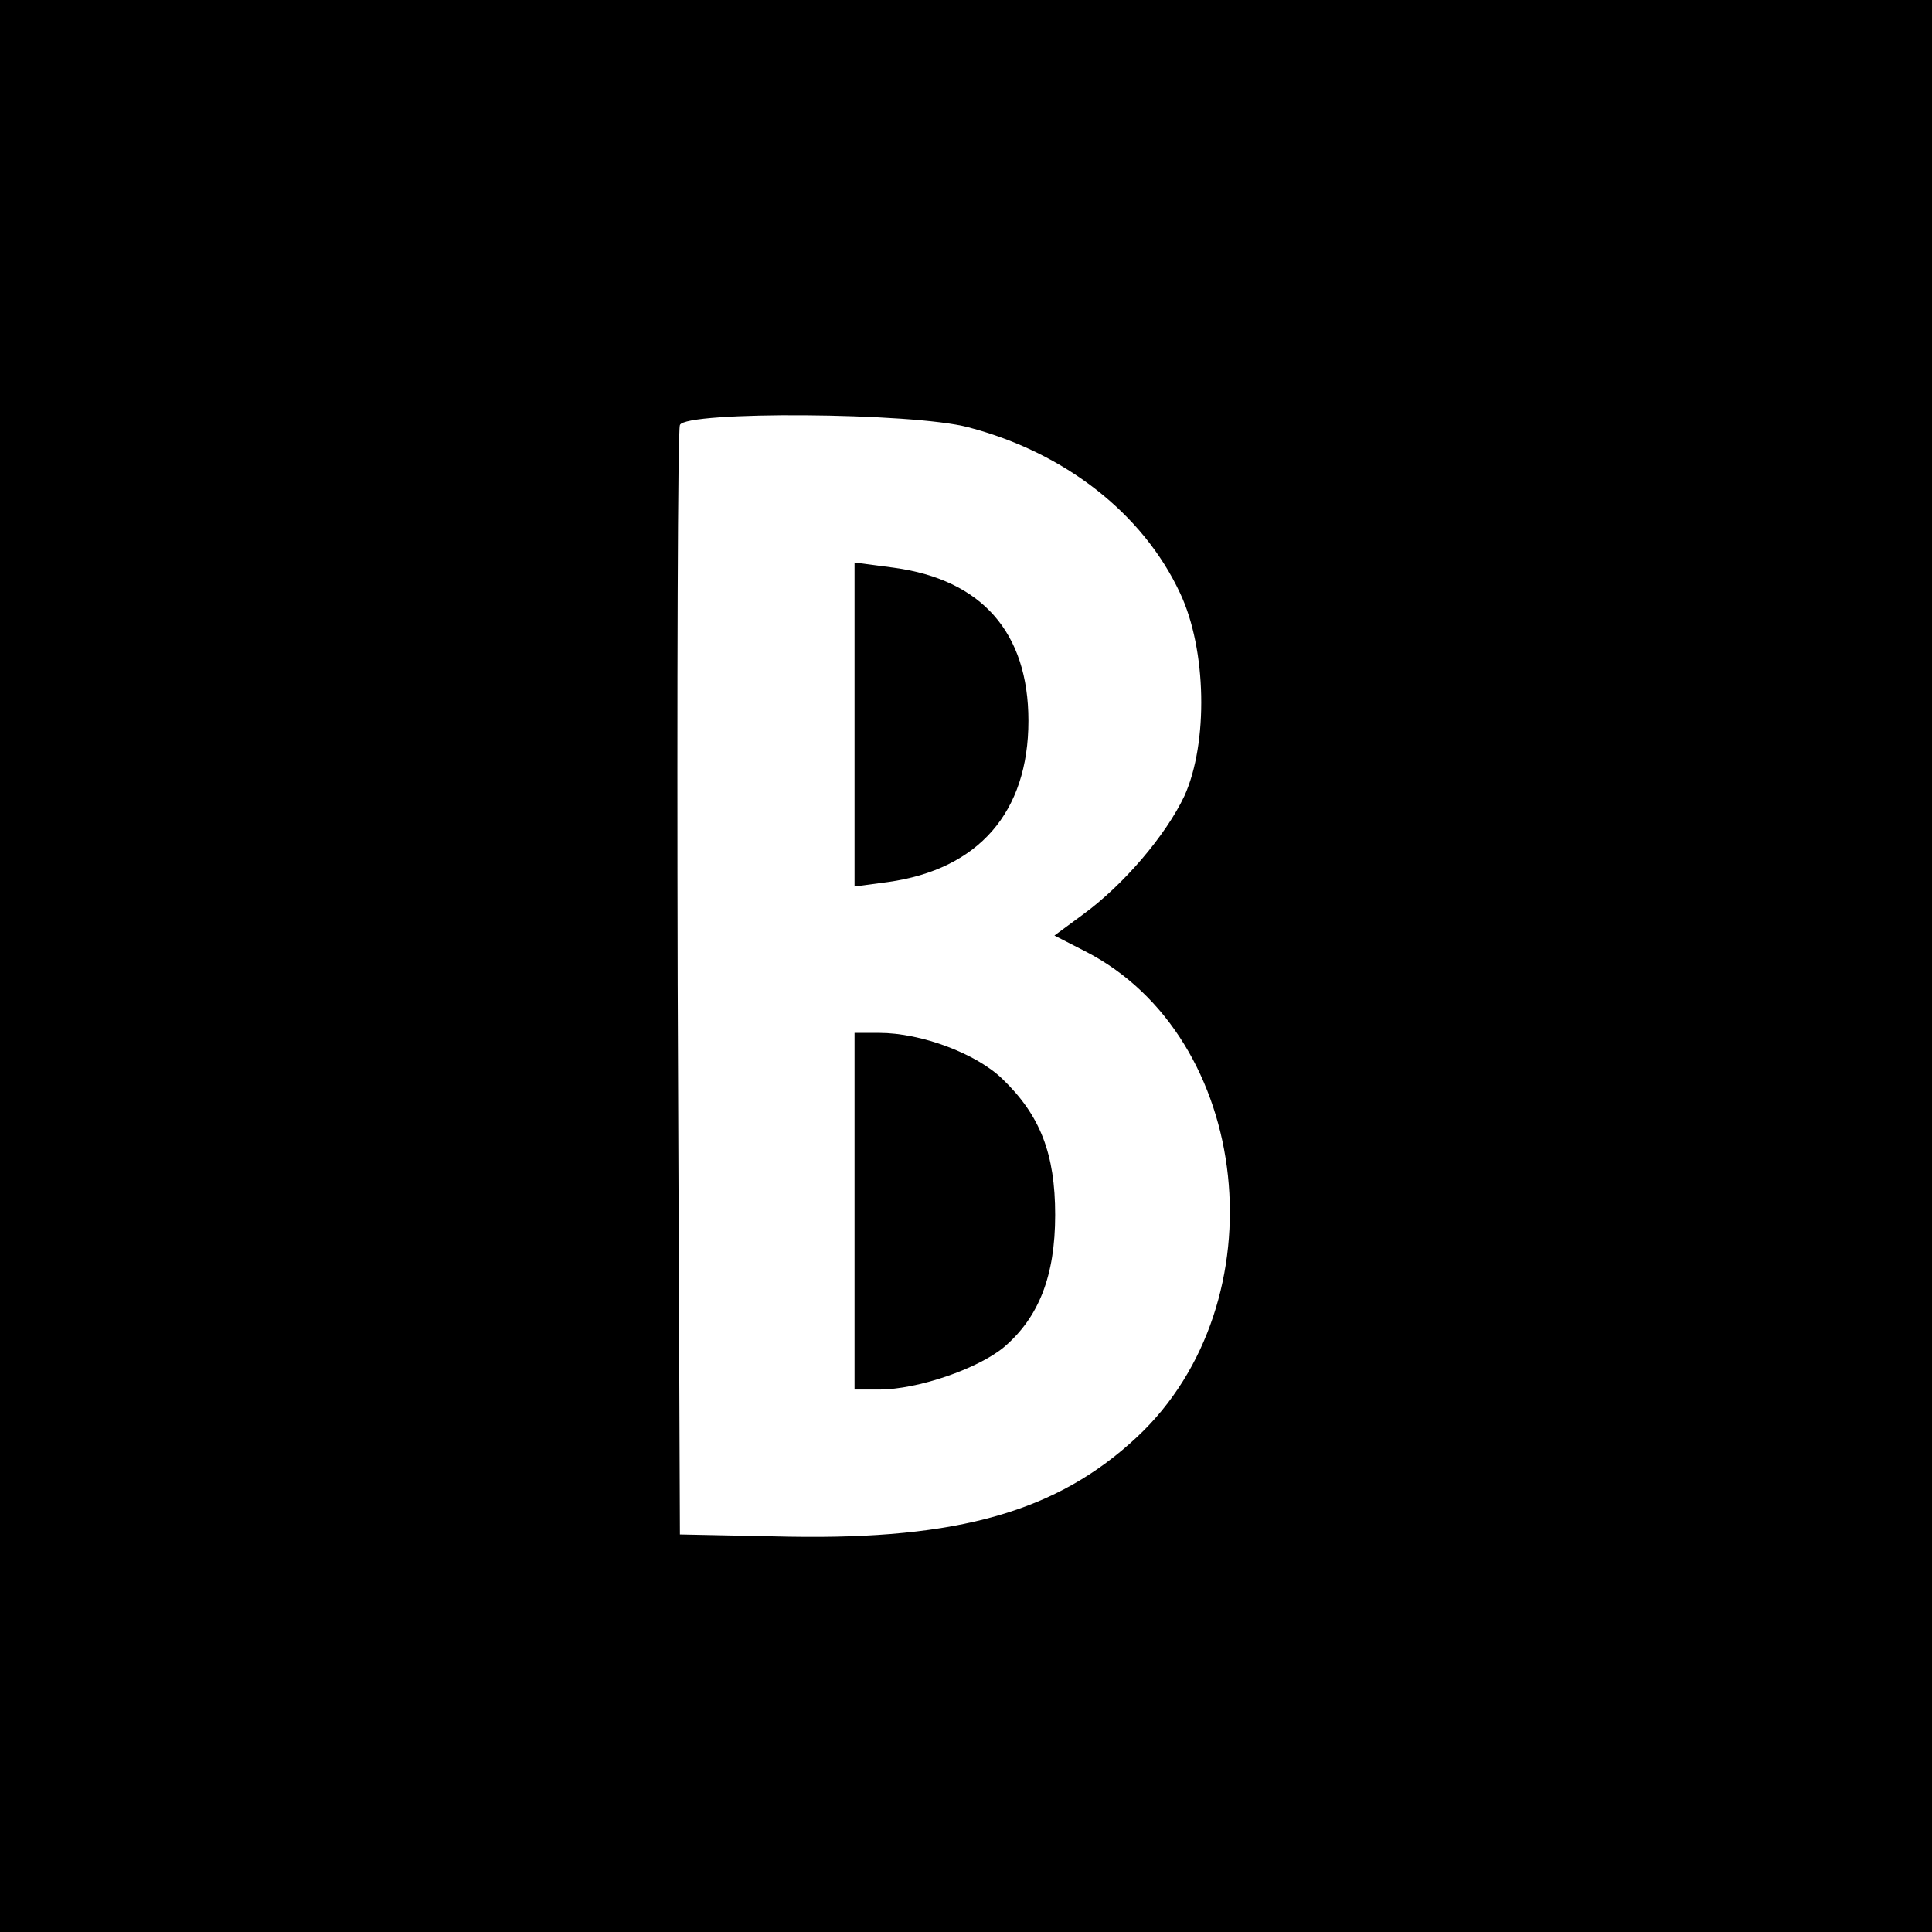
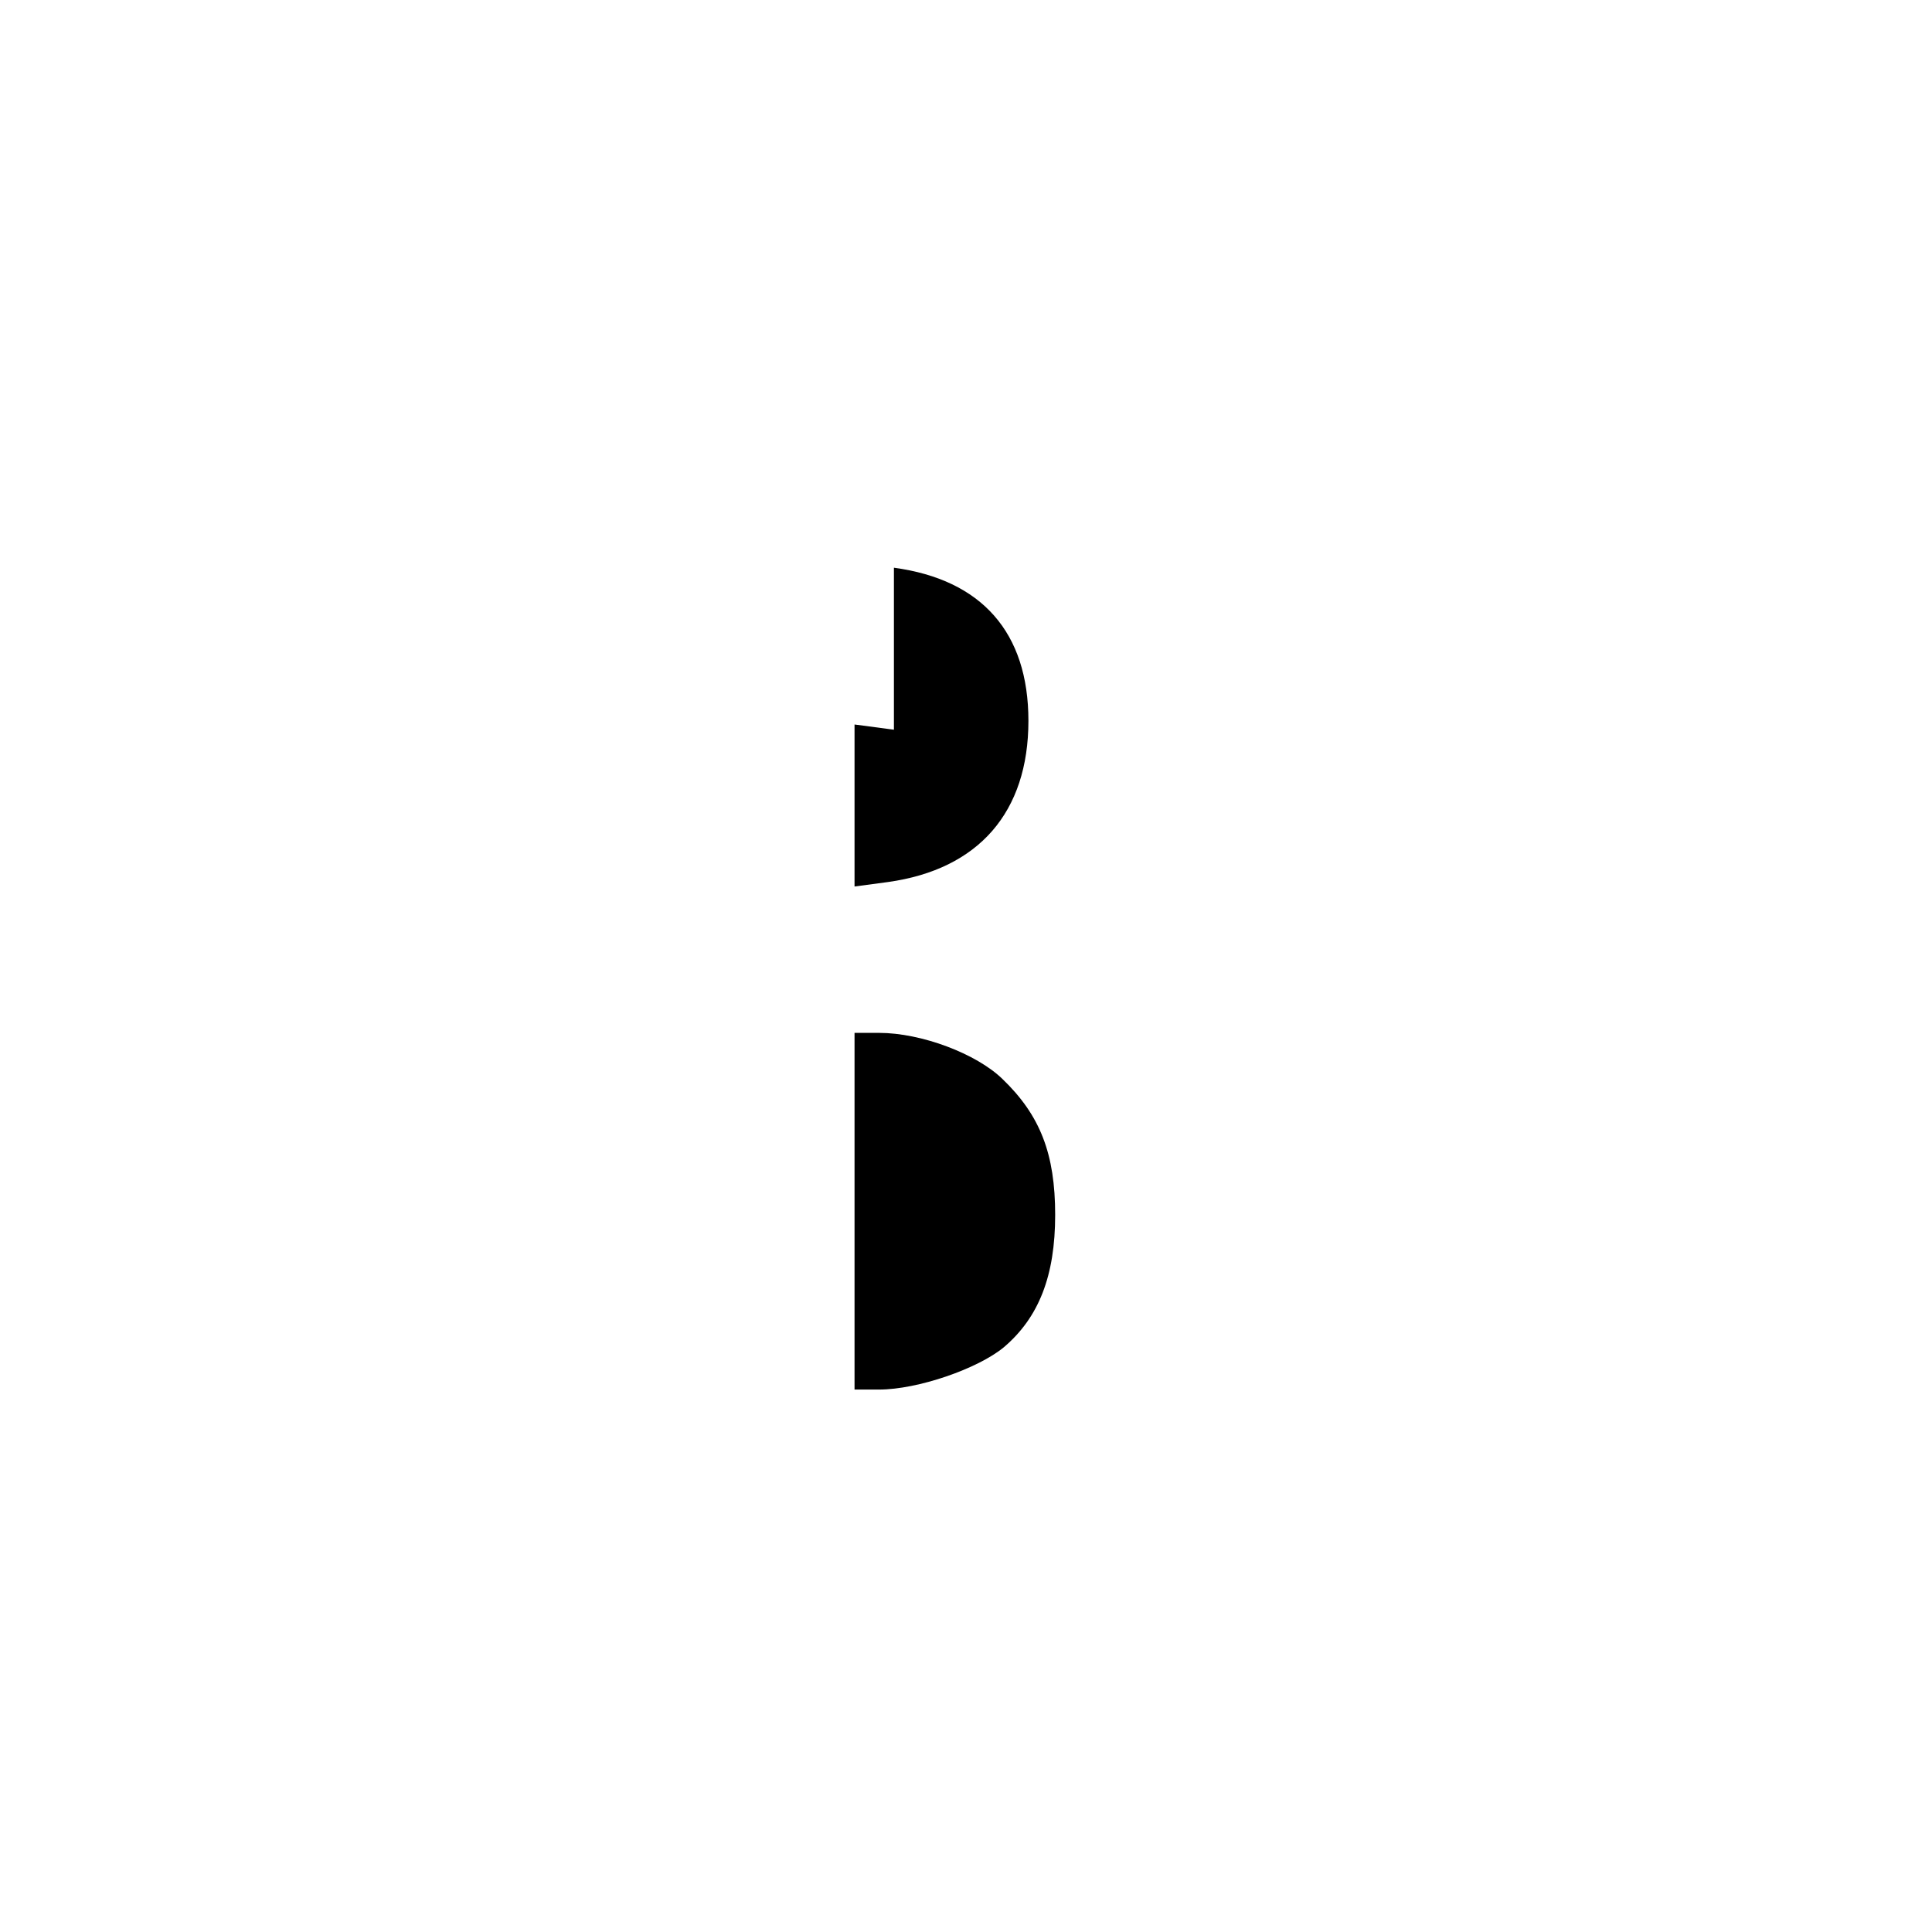
<svg xmlns="http://www.w3.org/2000/svg" version="1" width="346.667" height="346.667" viewBox="0 0 260 260">
-   <path d="M0 130v130h260V0H0v130zm130.3-72.5c13 3.4 23.5 11.6 28.5 22.3 3.6 7.6 3.8 20.2.6 27.3-2.5 5.3-8.2 12-13.7 16l-3.8 2.8 4.1 2.1c22.6 11.5 26.4 47.3 7 65.4-10.7 10-24 13.8-46.8 13.4l-14.7-.3-.3-74c-.1-40.7 0-74.6.3-75.3.7-1.9 31.3-1.7 38.8.3z" />
-   <path d="M115 97.5v21.8l4.5-.6c12.2-1.7 18.9-9.4 18.9-21.7 0-11.9-6.3-19-18.1-20.6l-5.3-.7v21.8zM115 163v24h3.3c5.2 0 13.3-2.8 16.8-5.7 4.7-4 6.9-9.6 6.9-17.8 0-8.2-2-13.4-7.1-18.3-3.5-3.4-10.9-6.2-16.6-6.2H115v24z" />
+   <path d="M115 97.5v21.8l4.5-.6c12.2-1.7 18.9-9.4 18.9-21.7 0-11.9-6.3-19-18.1-20.6v21.8zM115 163v24h3.3c5.2 0 13.3-2.8 16.8-5.7 4.7-4 6.9-9.6 6.9-17.8 0-8.2-2-13.4-7.1-18.3-3.5-3.4-10.9-6.2-16.6-6.2H115v24z" />
</svg>